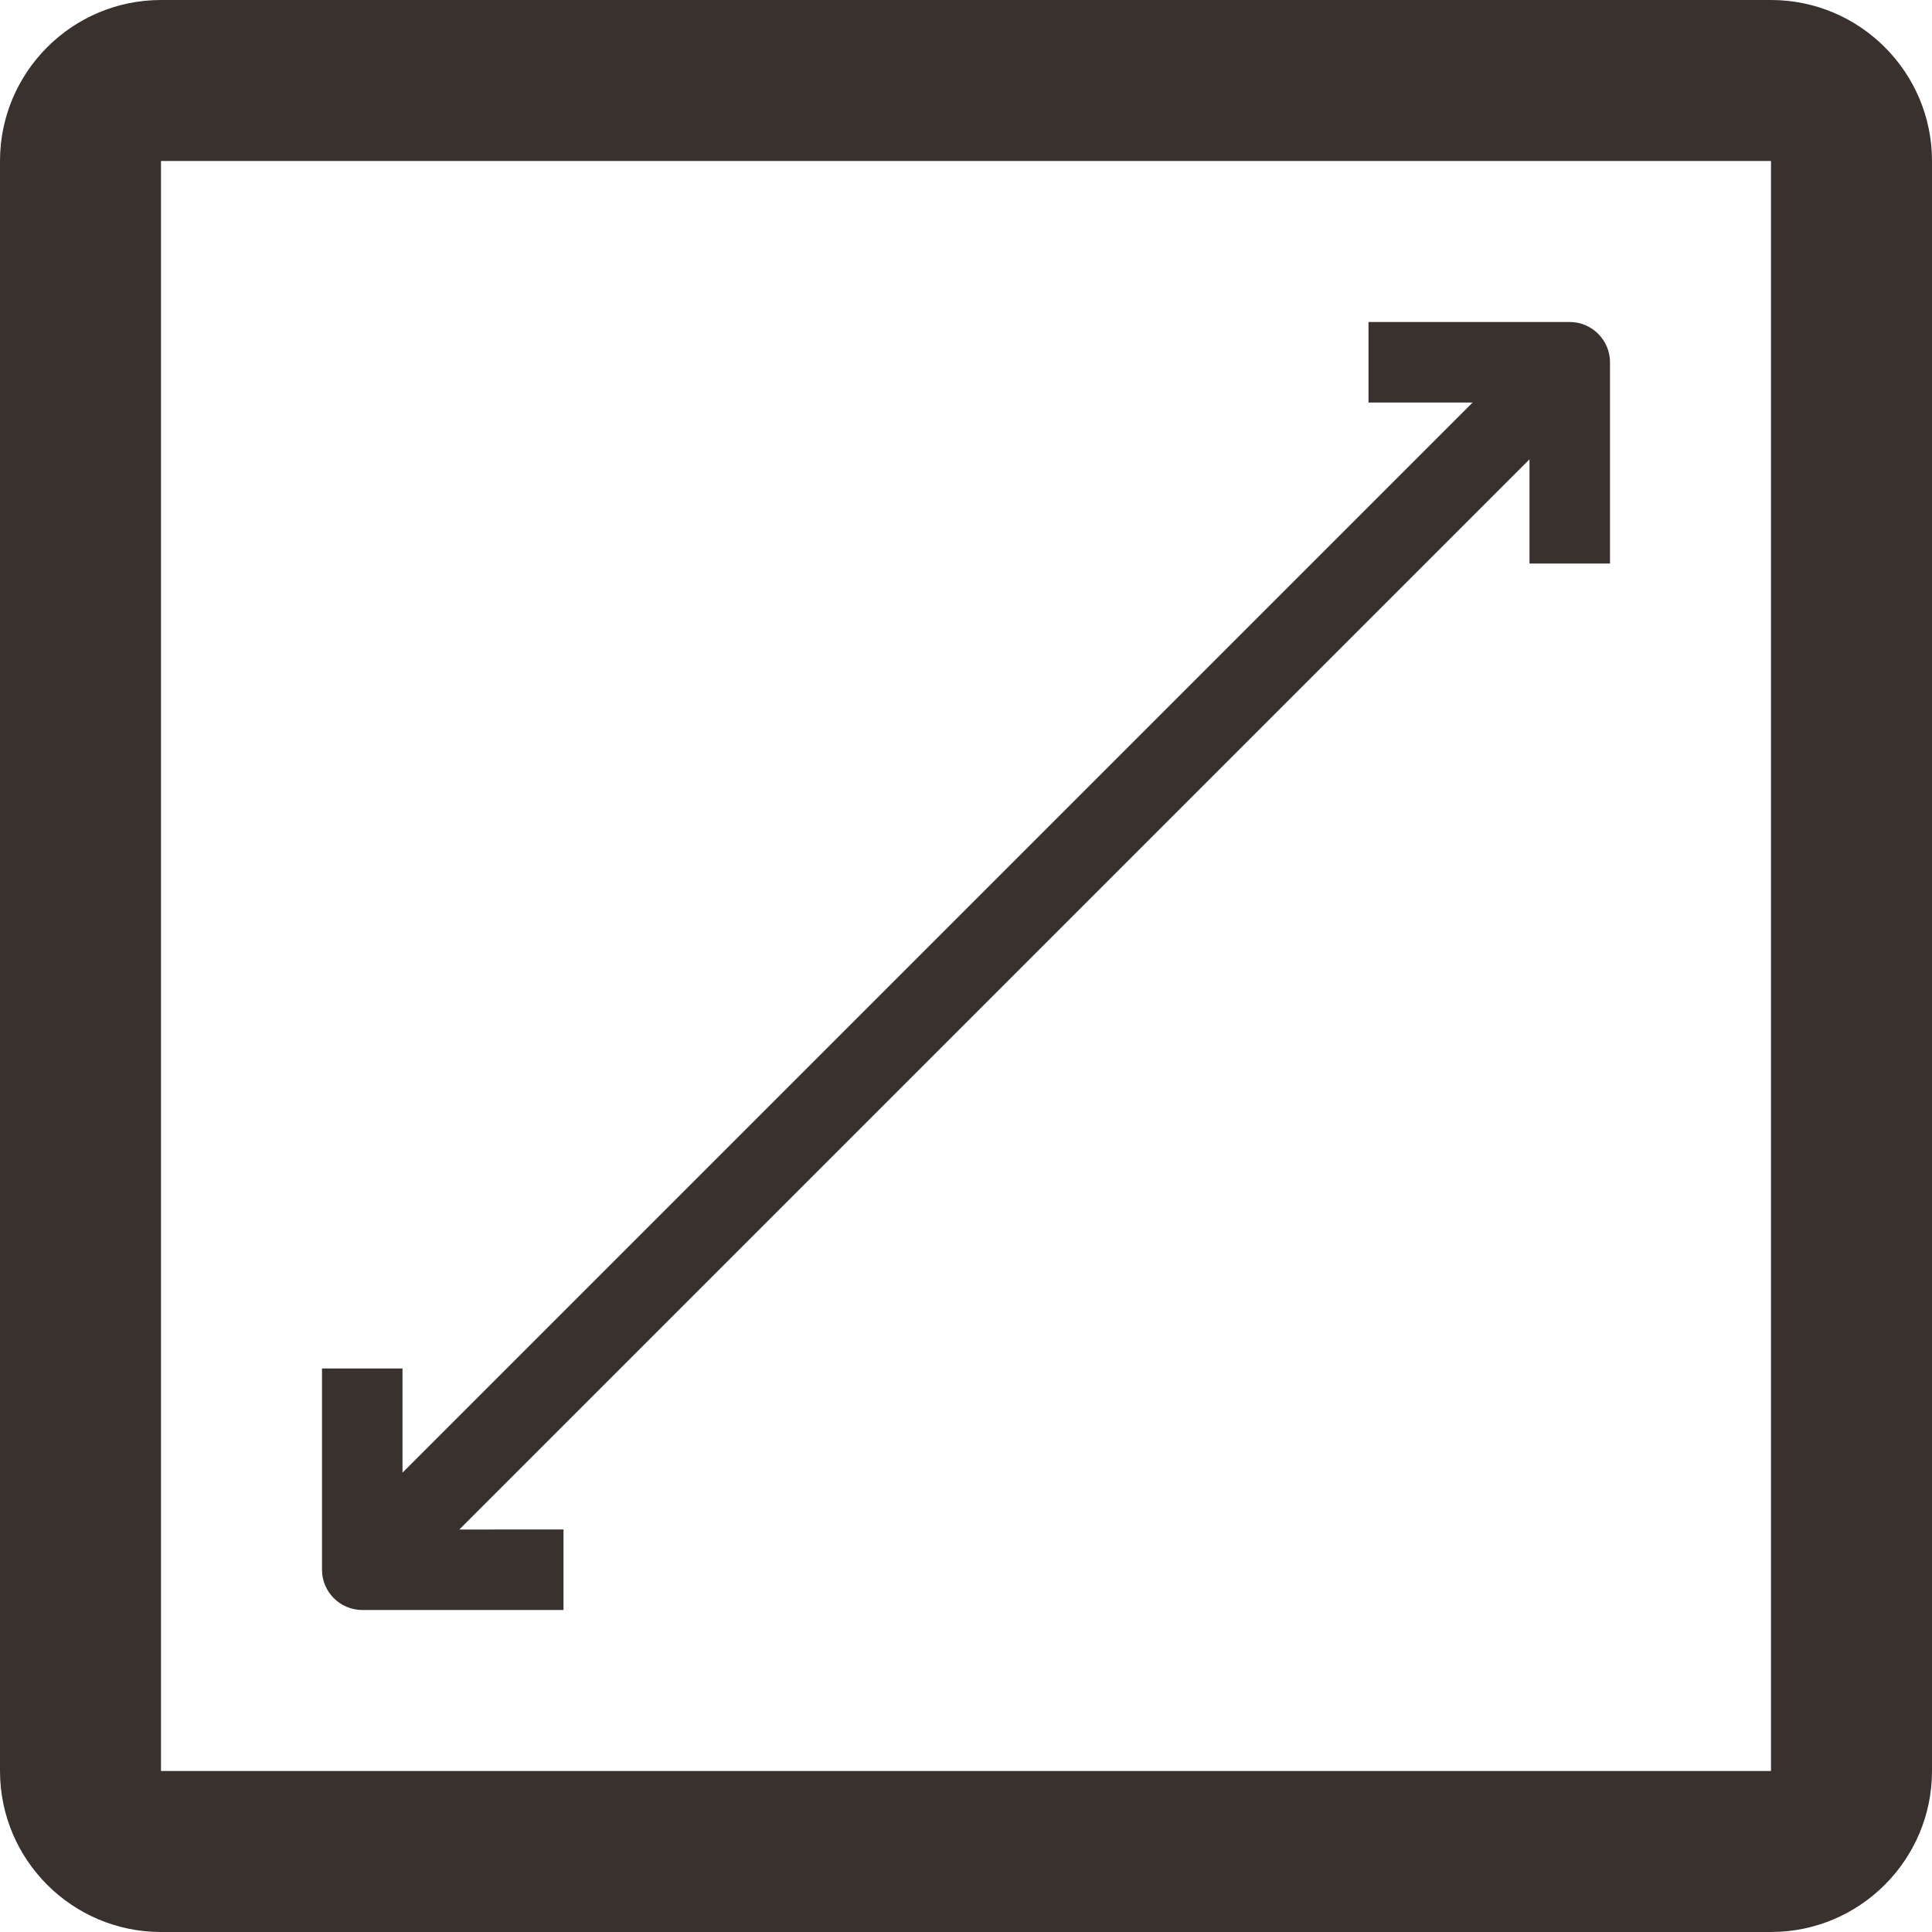
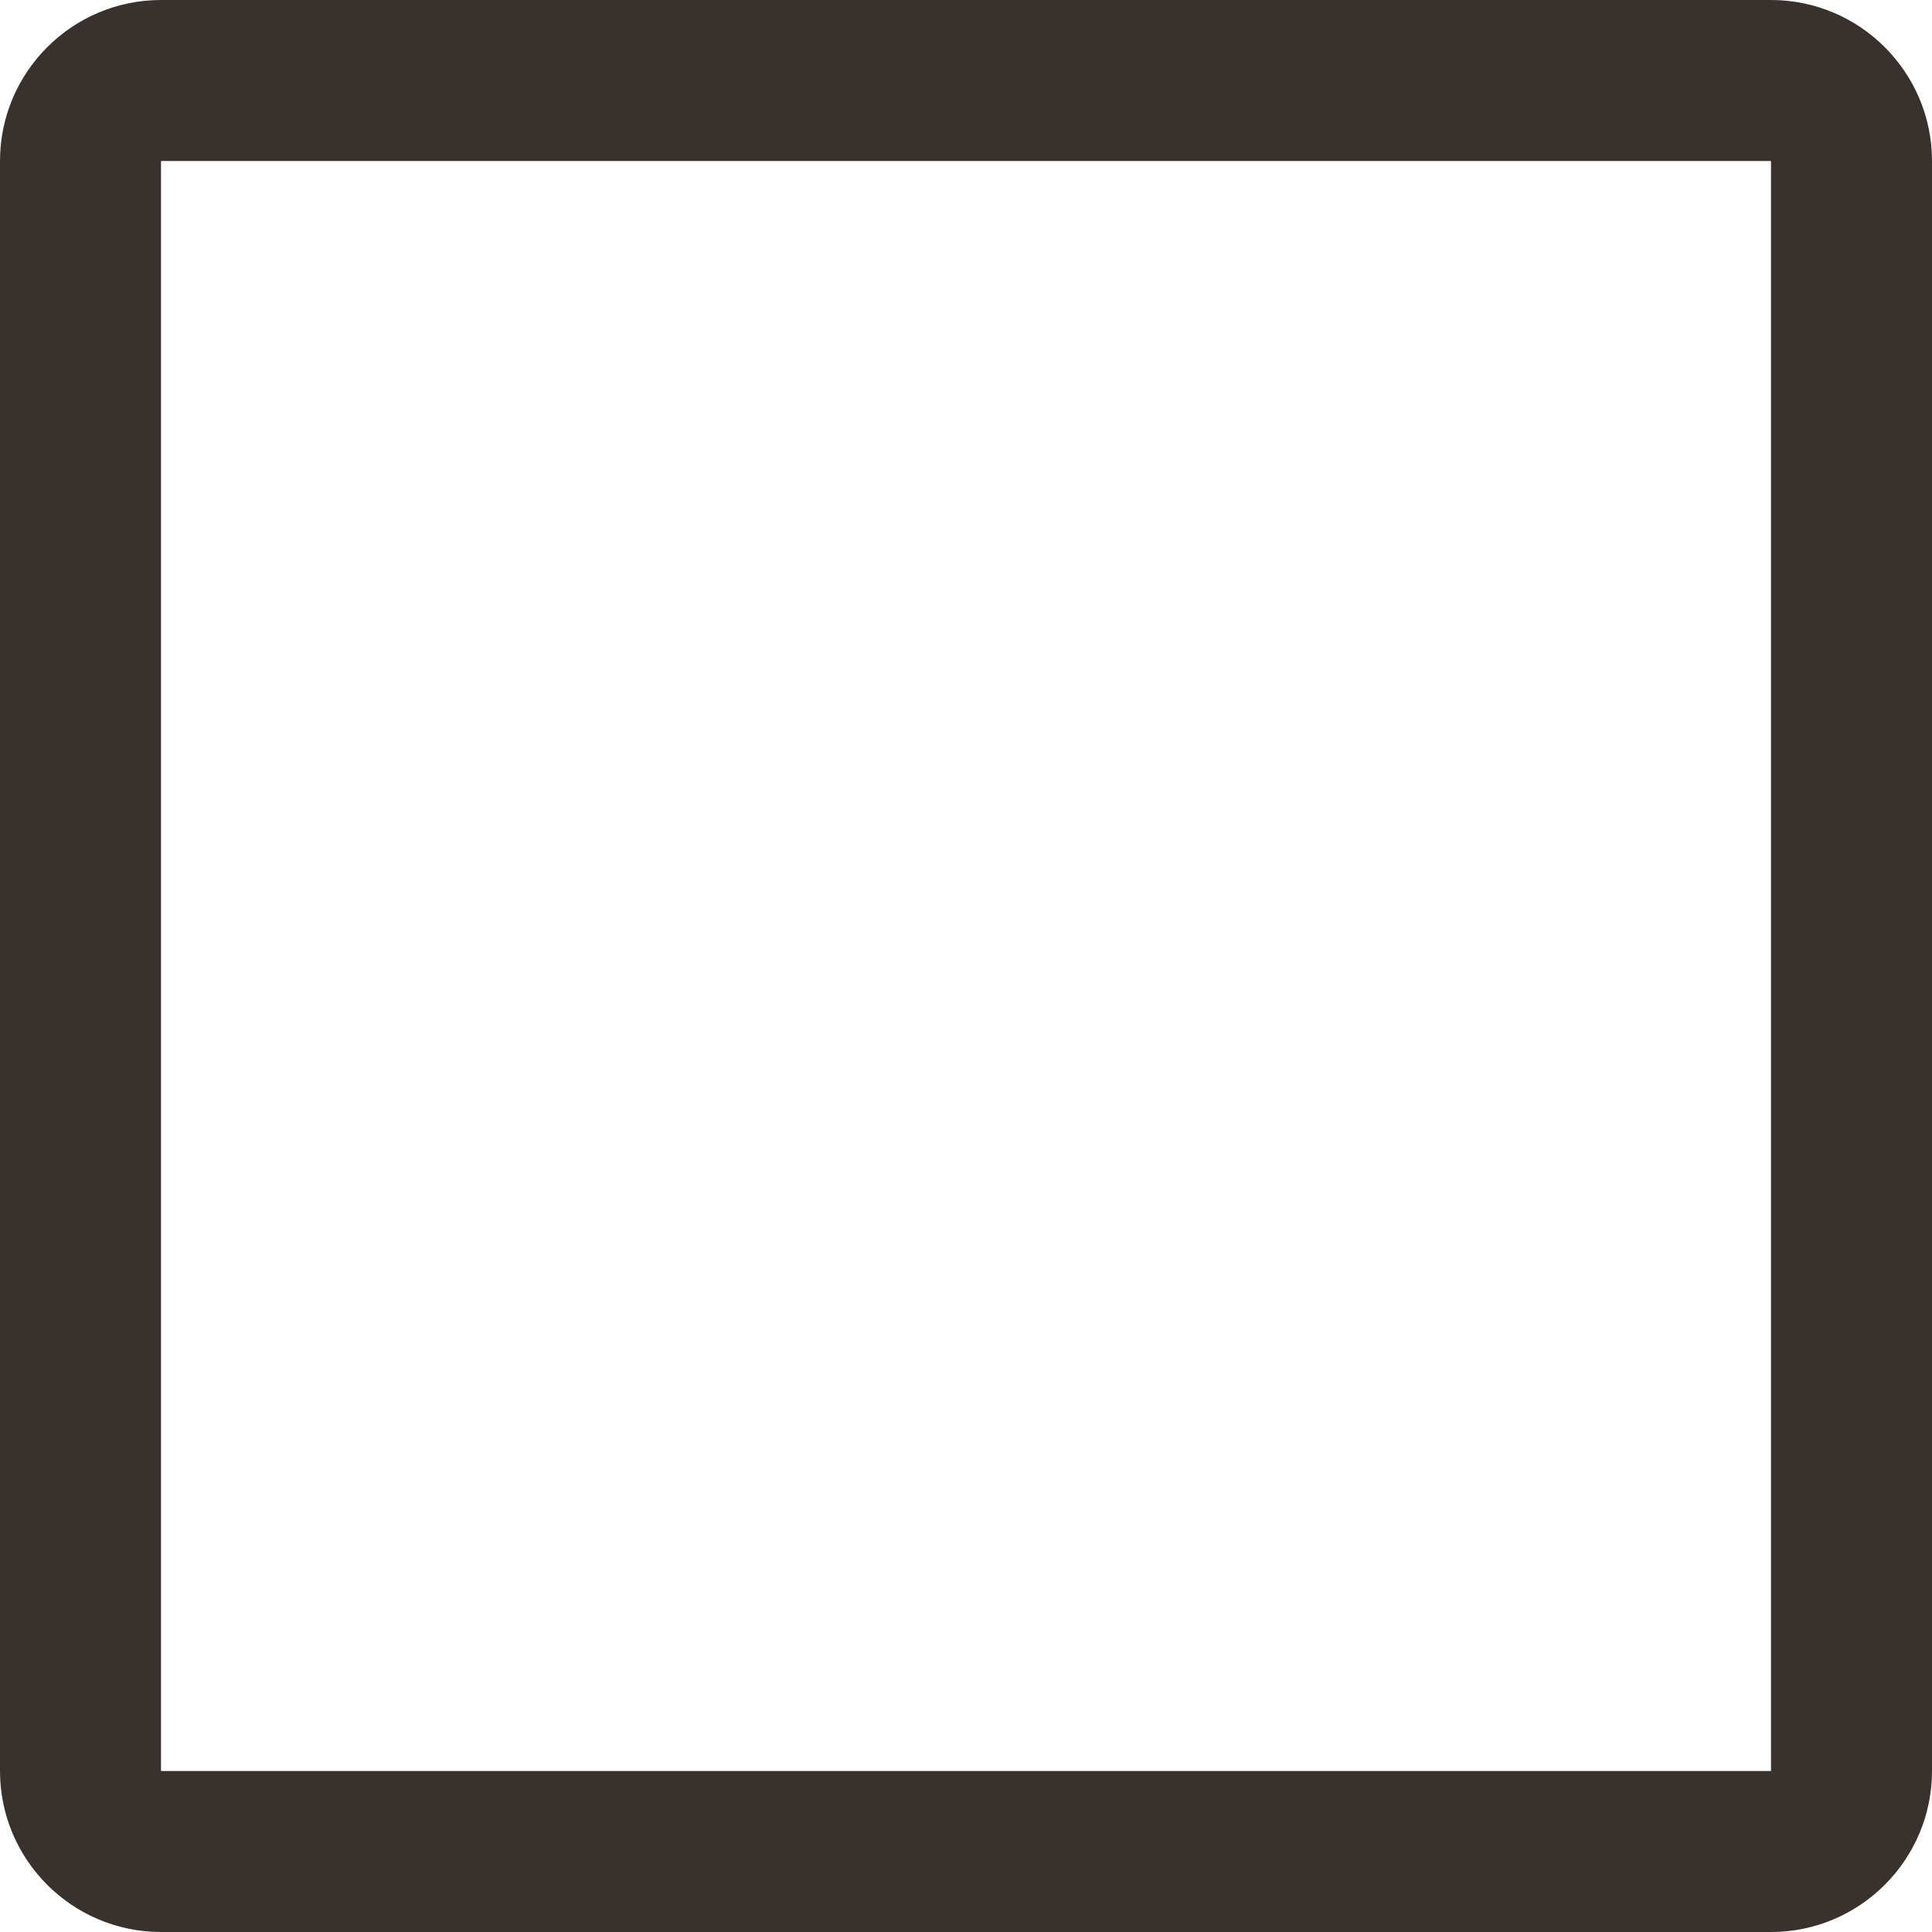
<svg xmlns="http://www.w3.org/2000/svg" width="24" height="24" viewBox="0 0 24 24">
  <path d="M22 0H2C.897 0 0 .897 0 2v20c0 1.103.897 2 2 2h20c1.103 0 2-.897 2-2V2c0-1.103-.897-2-2-2zm0 22H2V2h20v20c.003 0 0 0 0 0z" fill="#38312e" />
-   <path d="M19.5 4H17v1h1.294L5 18.294V17H4v2.5c0 .275.225.5.5.5H7v-1H5.706L19 5.706V7h1V4.5c0-.275-.225-.5-.5-.5z" fill="#38312e" />
</svg>